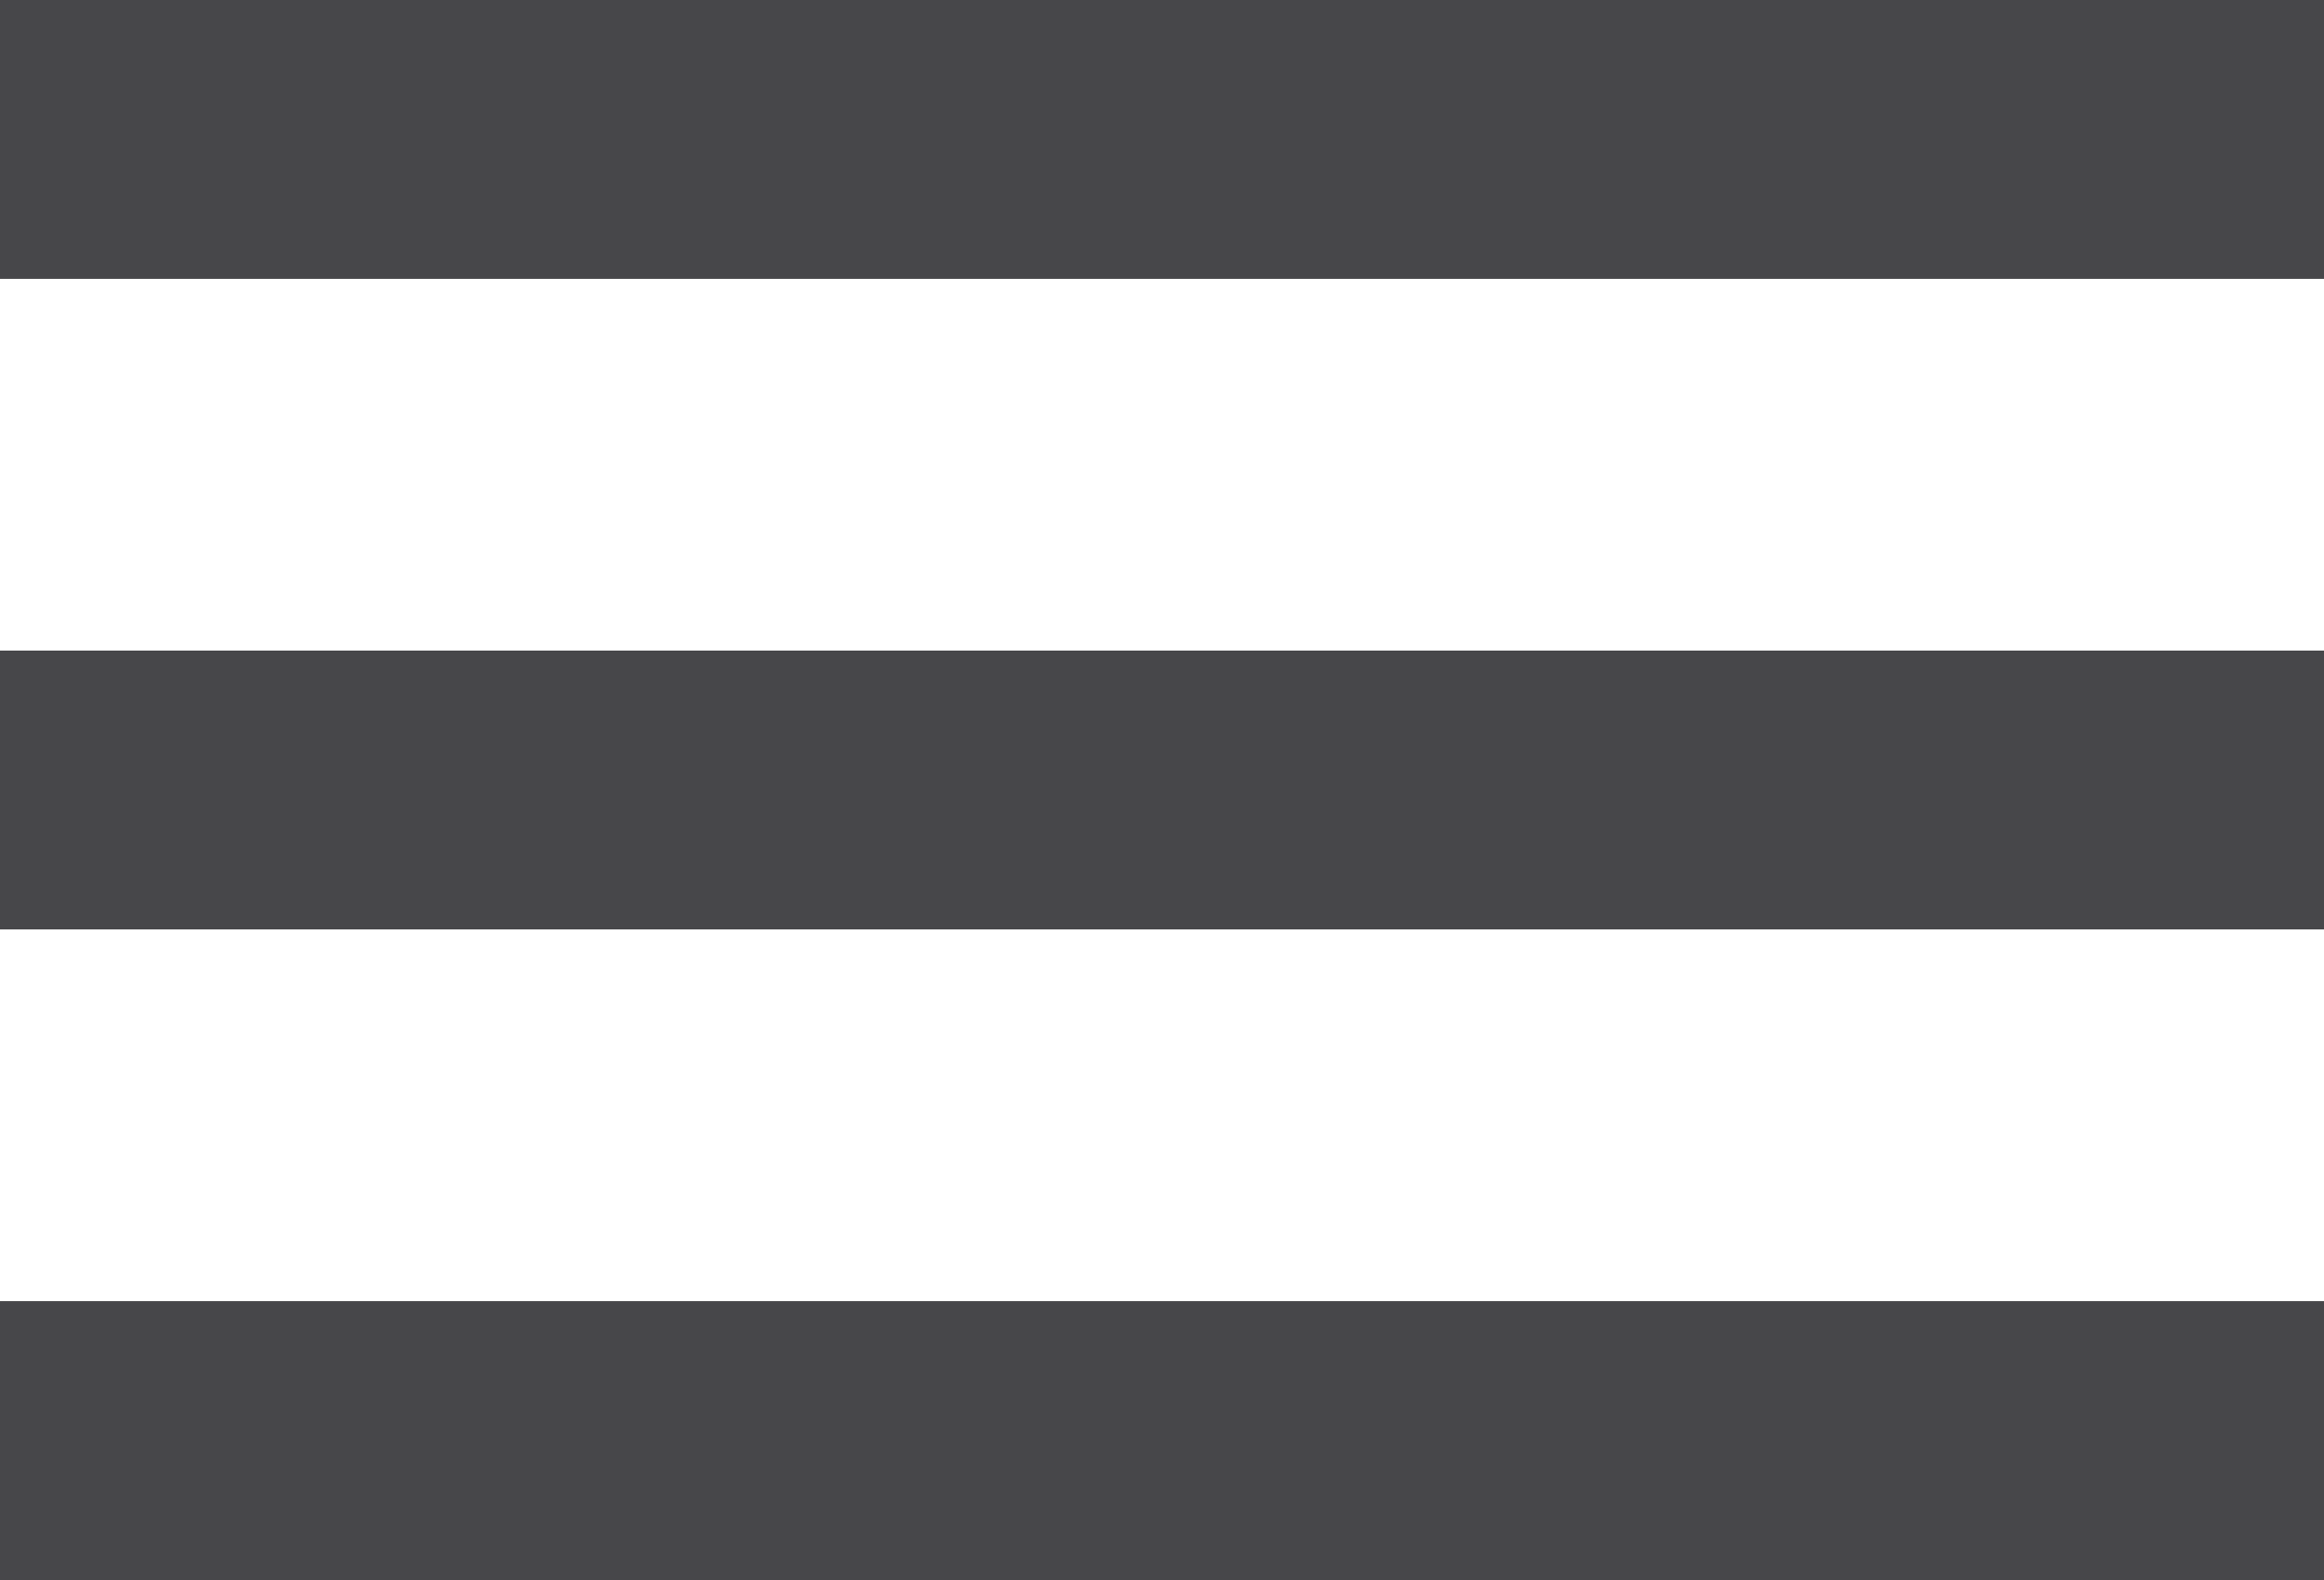
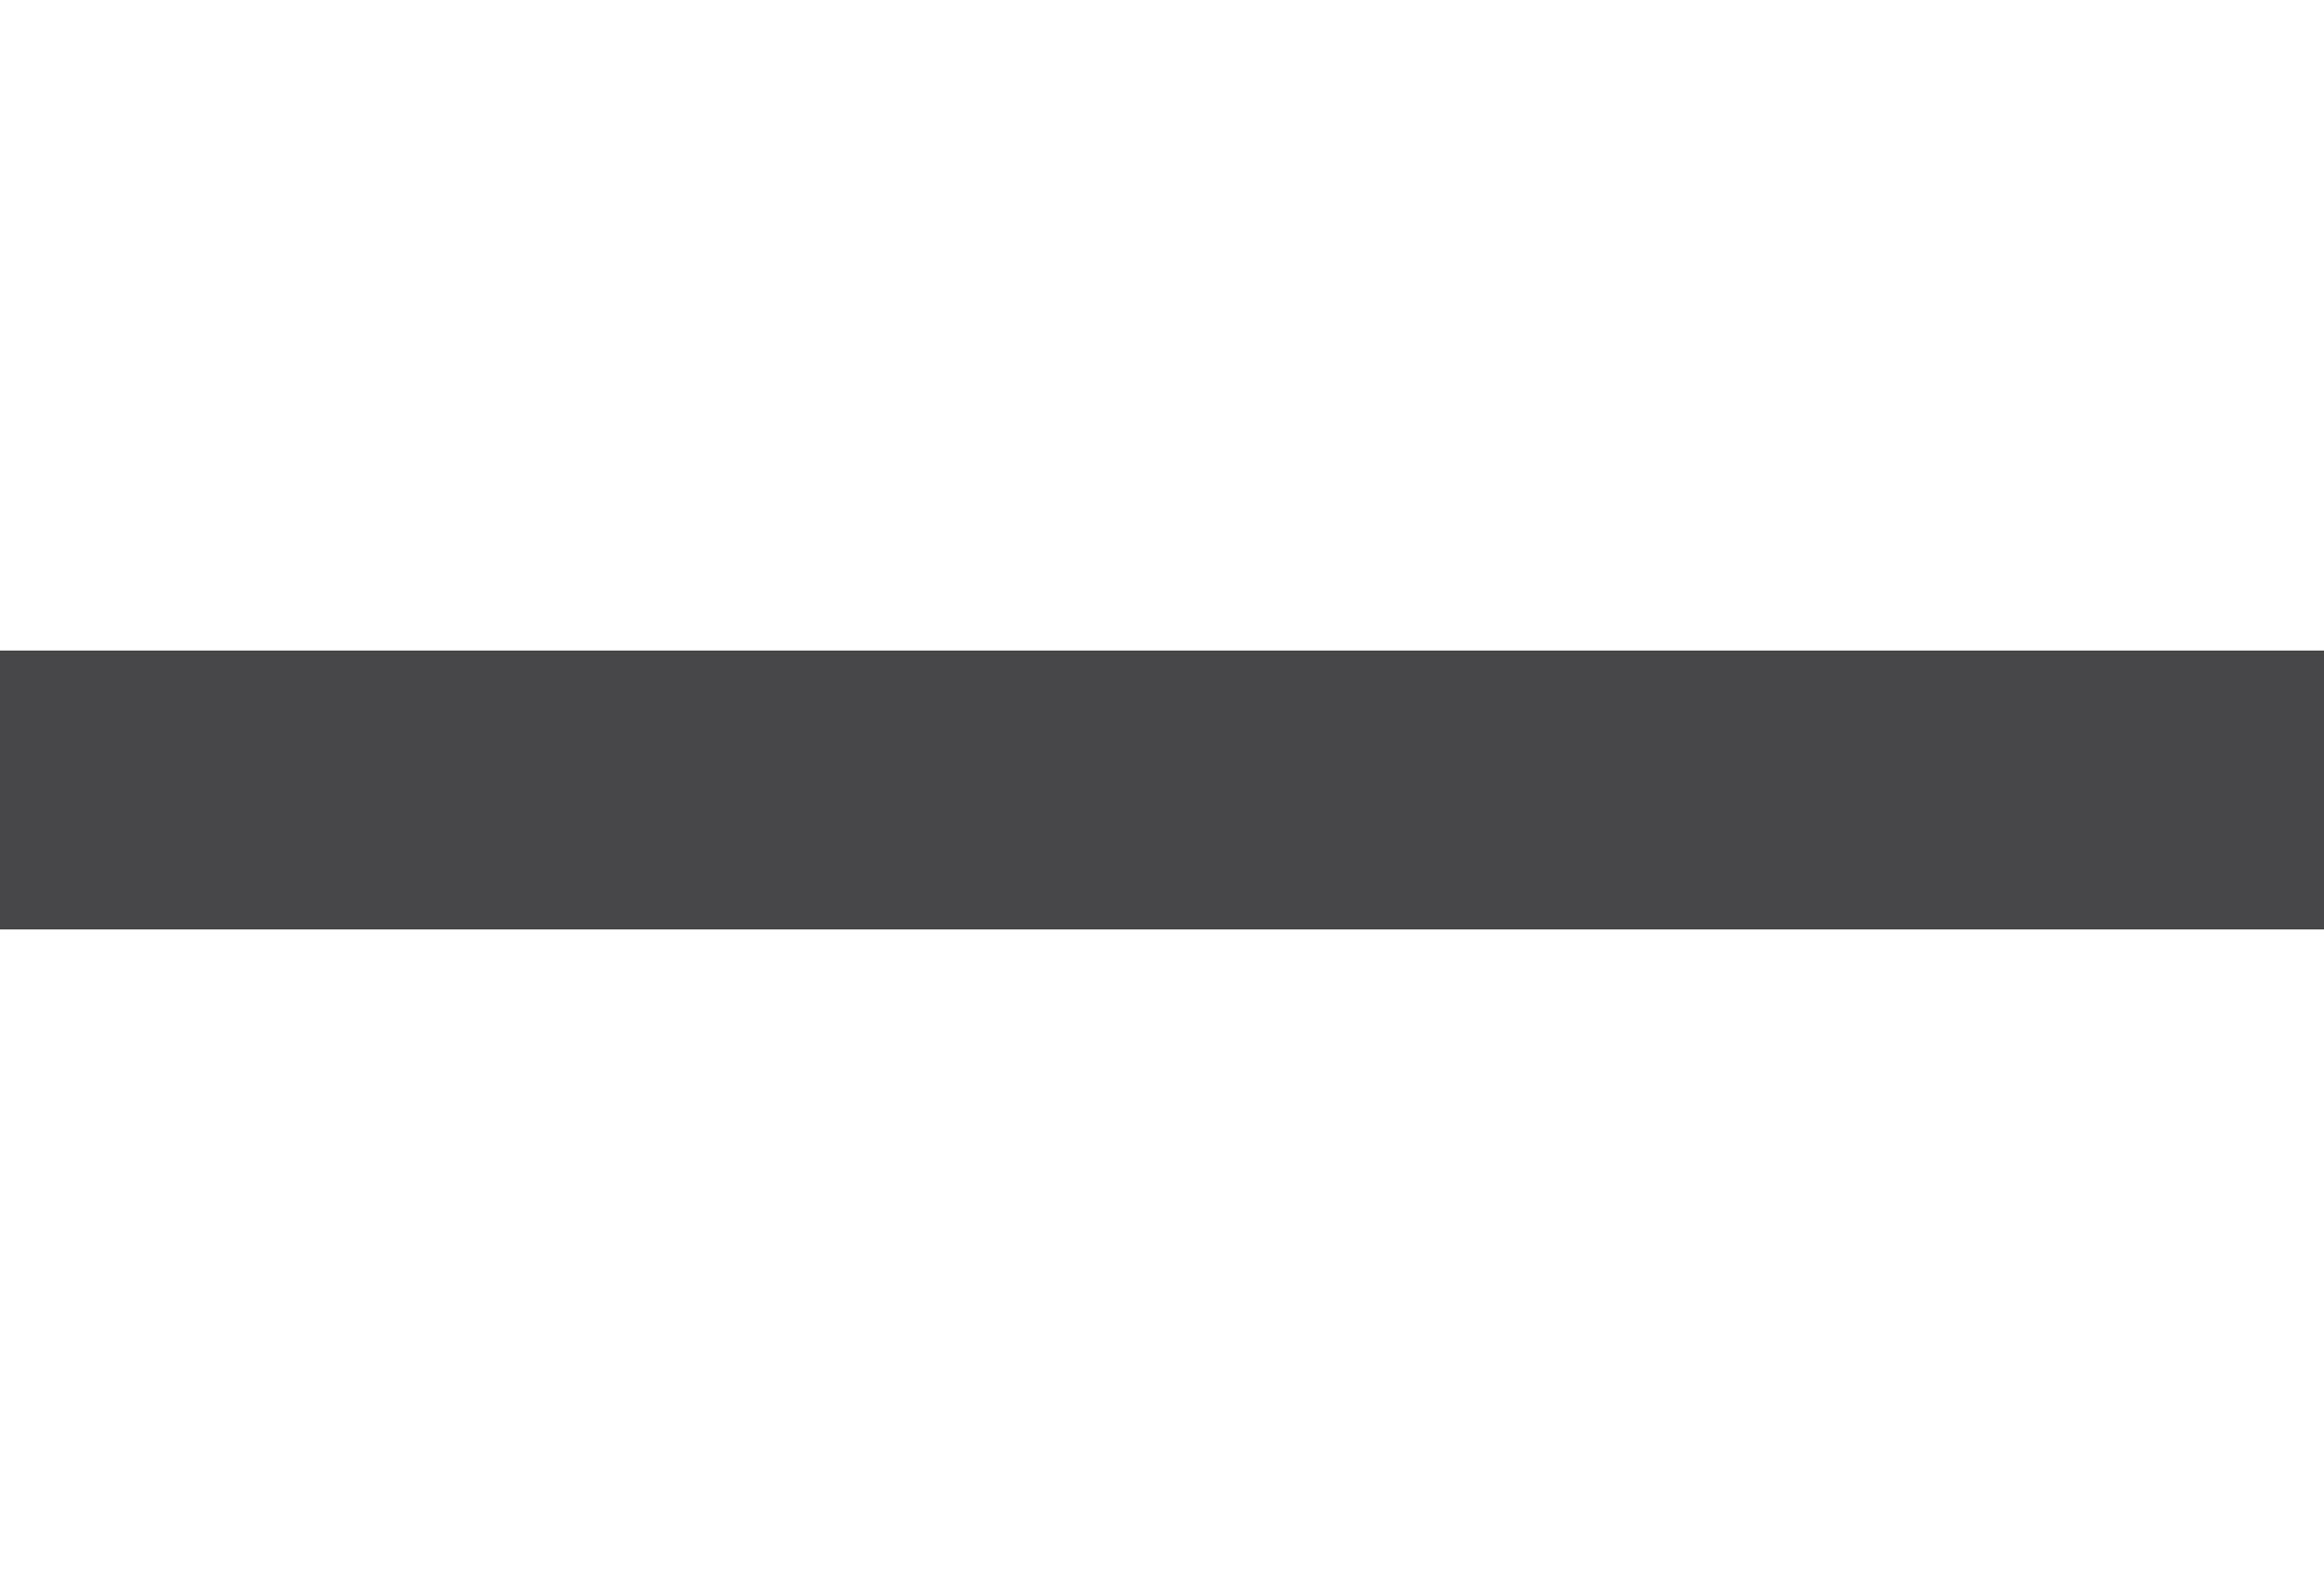
<svg xmlns="http://www.w3.org/2000/svg" width="25" height="17" viewBox="0 0 25 17" fill="none">
-   <rect width="25" height="3" transform="matrix(-1 0 0 1 25 0)" fill="#47474A" />
  <rect width="25" height="3" transform="matrix(-1 0 0 1 25 7)" fill="#47474A" />
-   <rect width="25" height="3" transform="matrix(-1 0 0 1 25 14)" fill="#47474A" />
</svg>